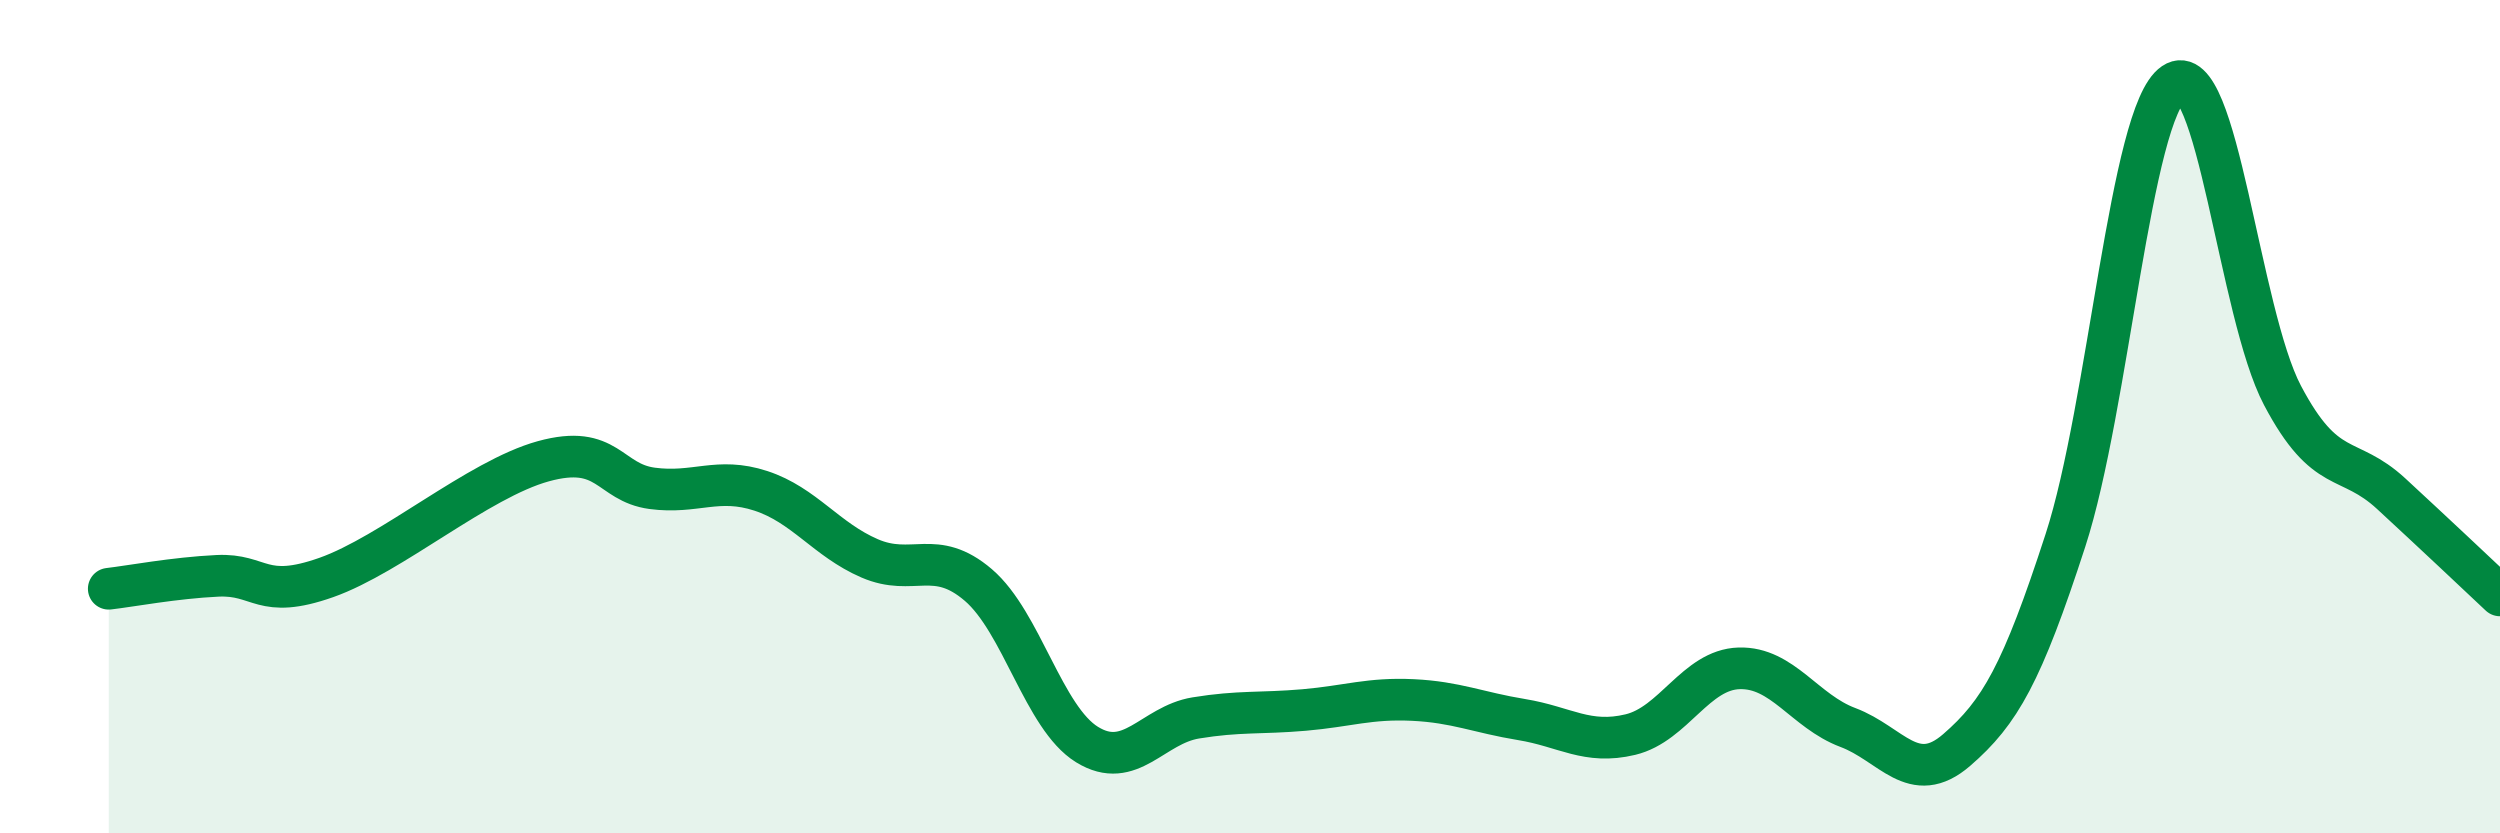
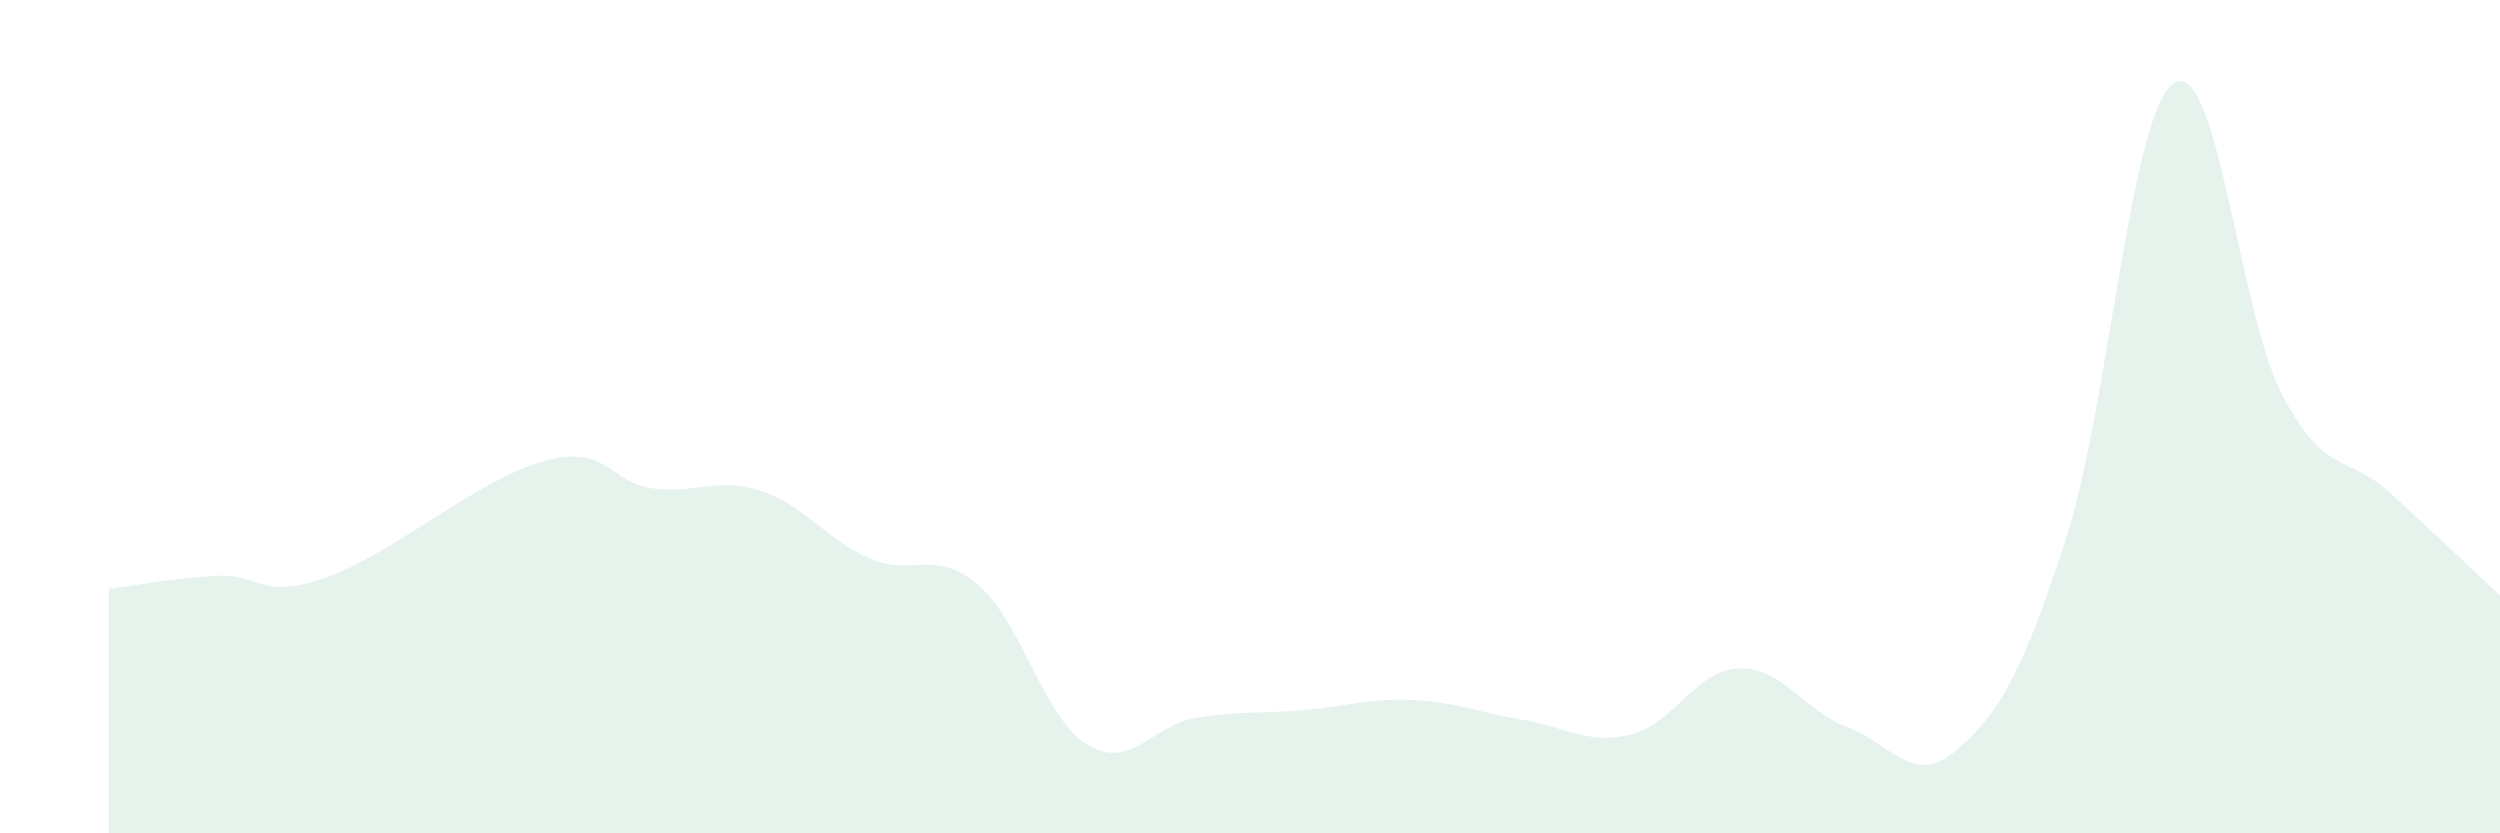
<svg xmlns="http://www.w3.org/2000/svg" width="60" height="20" viewBox="0 0 60 20">
  <path d="M 2.61,14.13 C 3.13,14.07 4.18,13.87 5.22,13.82 C 6.26,13.77 6.27,14.41 7.83,13.86 C 9.39,13.31 11.48,11.5 13.04,11.07 C 14.6,10.64 14.61,11.58 15.65,11.72 C 16.69,11.86 17.22,11.44 18.26,11.78 C 19.3,12.12 19.83,12.95 20.87,13.4 C 21.91,13.85 22.44,13.15 23.48,14.04 C 24.52,14.93 25.05,17.23 26.09,17.87 C 27.13,18.51 27.66,17.4 28.7,17.23 C 29.74,17.06 30.26,17.13 31.3,17.04 C 32.34,16.95 32.87,16.75 33.91,16.8 C 34.95,16.85 35.48,17.1 36.52,17.27 C 37.56,17.44 38.09,17.88 39.13,17.63 C 40.17,17.38 40.7,16.07 41.74,16.04 C 42.78,16.01 43.31,17.07 44.35,17.46 C 45.39,17.85 45.92,18.9 46.96,18 C 48,17.1 48.53,16.17 49.57,12.97 C 50.61,9.77 51.13,2.7 52.17,2 C 53.21,1.3 53.74,7.52 54.78,9.49 C 55.82,11.46 56.35,10.89 57.39,11.85 C 58.43,12.81 59.48,13.8 60,14.29L60 20L2.61 20Z" fill="#008740" opacity="0.1" stroke-linecap="round" stroke-linejoin="round" />
-   <path d="M 2.61,14.13 C 3.13,14.07 4.18,13.87 5.22,13.82 C 6.26,13.77 6.27,14.41 7.83,13.86 C 9.39,13.31 11.48,11.5 13.04,11.07 C 14.6,10.64 14.61,11.58 15.65,11.72 C 16.69,11.86 17.22,11.44 18.26,11.78 C 19.3,12.12 19.83,12.95 20.87,13.4 C 21.91,13.85 22.44,13.15 23.48,14.04 C 24.52,14.93 25.05,17.23 26.09,17.87 C 27.13,18.51 27.66,17.4 28.7,17.23 C 29.74,17.06 30.26,17.13 31.3,17.04 C 32.34,16.95 32.87,16.75 33.91,16.8 C 34.95,16.85 35.48,17.1 36.52,17.27 C 37.56,17.44 38.09,17.88 39.13,17.63 C 40.17,17.38 40.7,16.07 41.74,16.04 C 42.78,16.01 43.31,17.07 44.35,17.46 C 45.39,17.85 45.92,18.9 46.96,18 C 48,17.1 48.53,16.17 49.57,12.97 C 50.61,9.77 51.13,2.7 52.17,2 C 53.21,1.3 53.74,7.52 54.78,9.49 C 55.82,11.46 56.35,10.89 57.39,11.85 C 58.43,12.81 59.48,13.8 60,14.29" stroke="#008740" stroke-width="1" fill="none" stroke-linecap="round" stroke-linejoin="round" />
</svg>